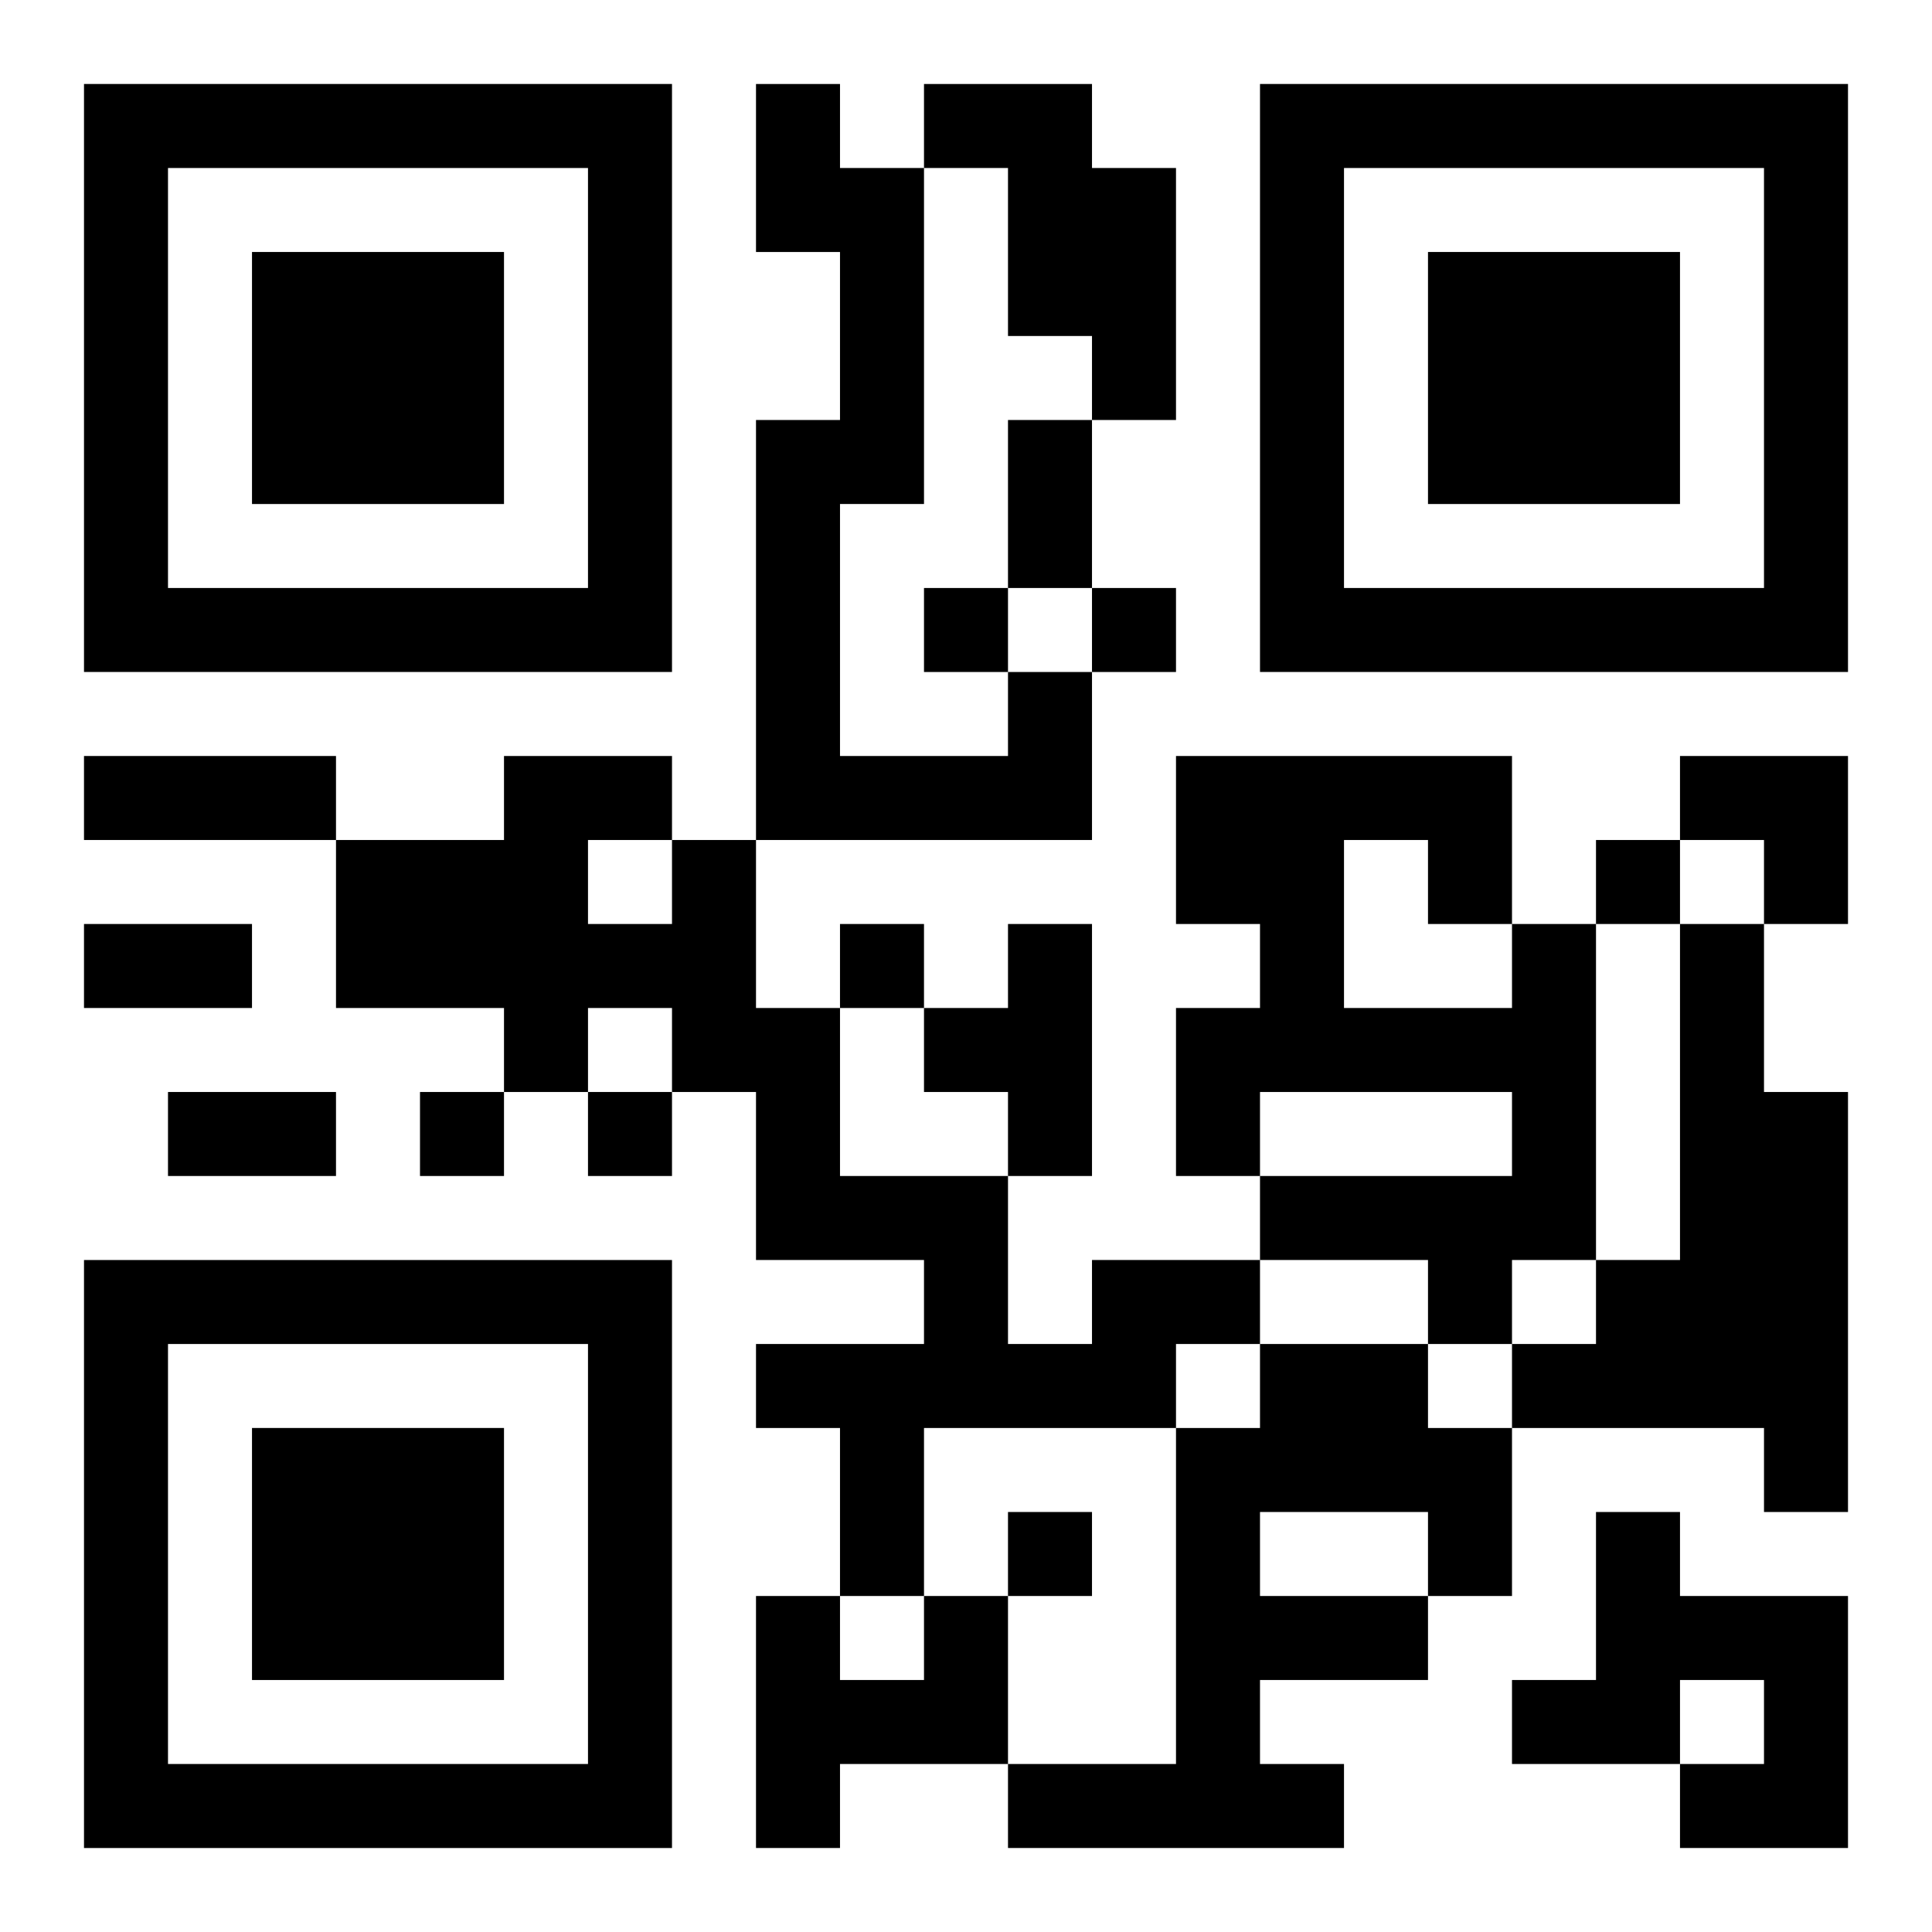
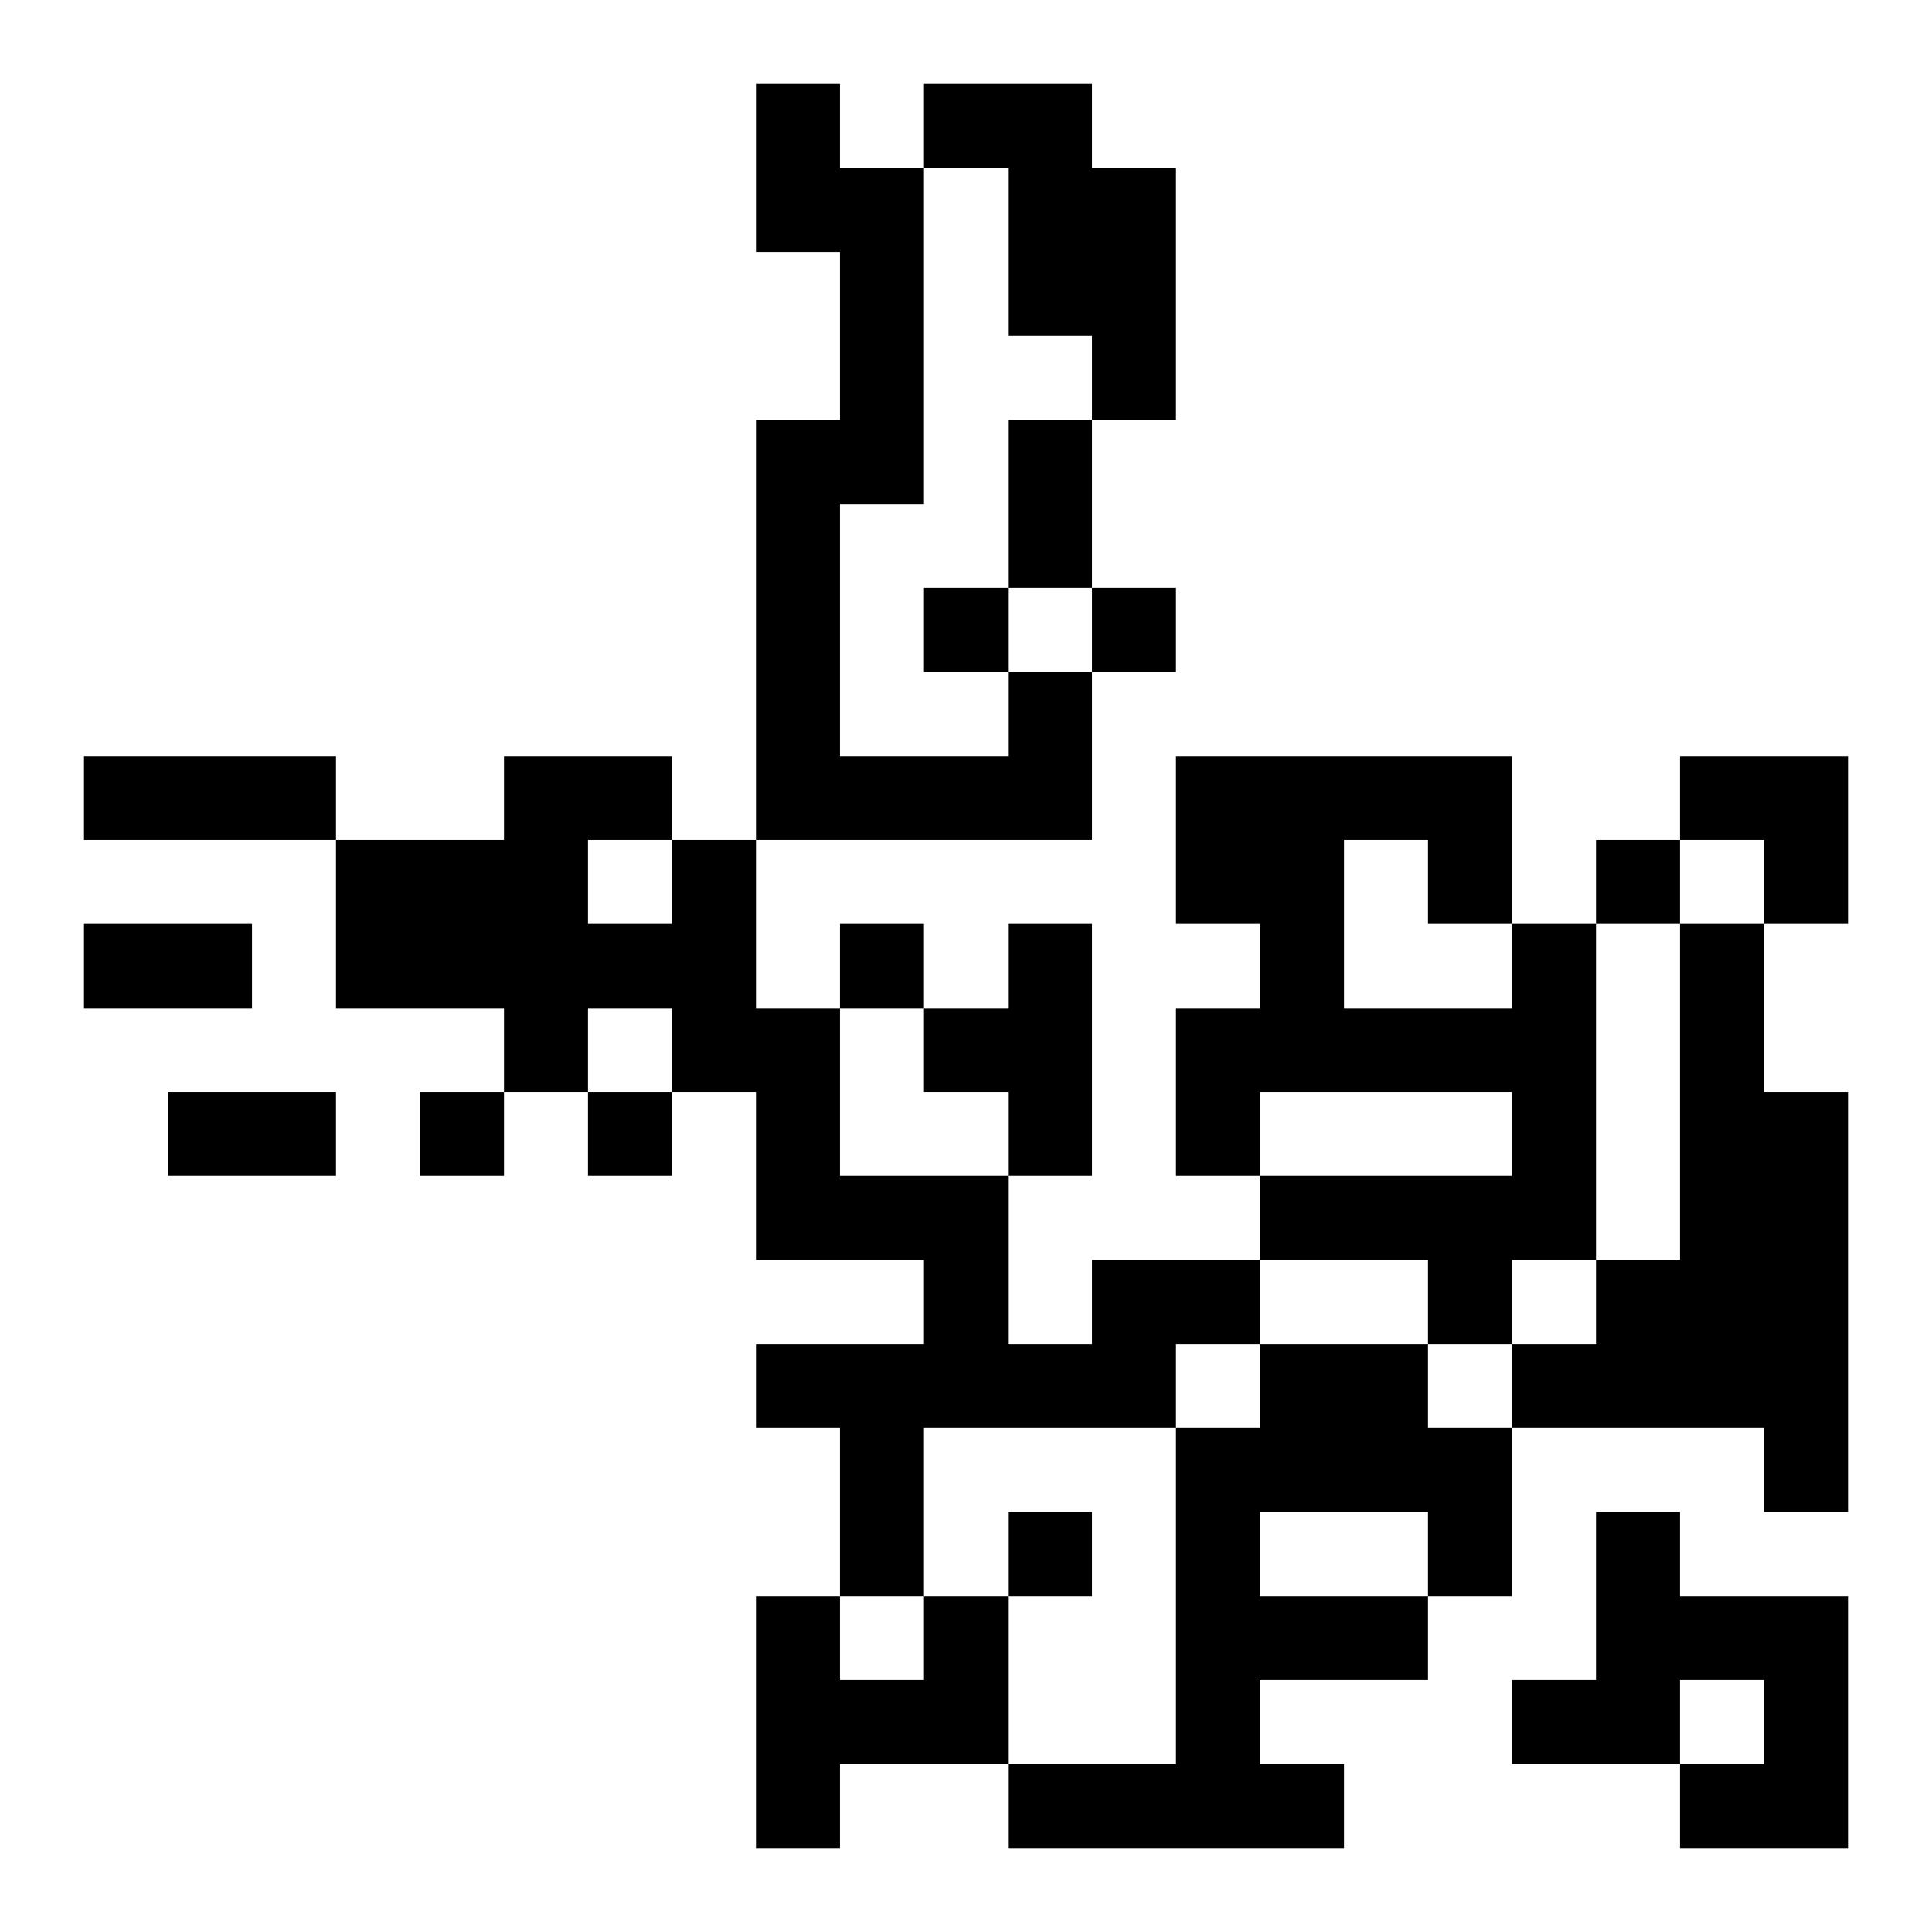
<svg xmlns="http://www.w3.org/2000/svg" xmlns:xlink="http://www.w3.org/1999/xlink" width="250" height="250" baseProfile="full" version="1.1" viewBox="-1 -1 23 23">
  <symbol id="a">
-     <path d="m0 7v7h7v-7h-7zm1 1h5v5h-5v-5zm1 1v3h3v-3h-3z" />
-   </symbol>
+     </symbol>
  <use y="-7" xlink:href="#a" />
  <use y="7" xlink:href="#a" />
  <use x="14" y="-7" xlink:href="#a" />
  <path d="m10 0h2v1h1v3h-1v-1h-1v-2h-1v-1m1 7h1v2h-4v-5h1v-2h-1v-2h1v1h1v4h-1v3h2v-1m0 3h1v3h-1v-1h-1v-1h1v-1m6 0h1v4h-1v1h-1v-1h-2v-1h3v-1h-3v1h-1v-2h1v-1h-1v-2h4v2m-2-1v2h2v-1h-1v-1h-1m4 1h1v2h1v5h-1v-1h-3v-1h1v-1h1v-4m-7 4h2v1h-1v1h-3v2h-1v-2h-1v-1h2v-1h-2v-2h-1v-1h-1v1h-1v-1h-2v-2h2v-1h2v1h1v2h1v2h2v2h1v-1m-6-5v1h1v-1h-1m8 6h2v1h1v2h-1v1h-2v1h1v1h-4v-1h2v-4h1v-1m0 2v1h2v-1h-2m4 0h1v1h2v3h-2v-1h1v-1h-1v1h-2v-1h1v-2m-8 1h1v2h-2v1h-1v-3h1v1h1v-1m0-12v1h1v-1h-1m2 0v1h1v-1h-1m6 3v1h1v-1h-1m-9 1v1h1v-1h-1m-5 2v1h1v-1h-1m2 0v1h1v-1h-1m5 5v1h1v-1h-1m0-13h1v2h-1v-2m-11 4h3v1h-3v-1m0 2h2v1h-2v-1m1 2h2v1h-2v-1m18-4h2v2h-1v-1h-1z" />
</svg>